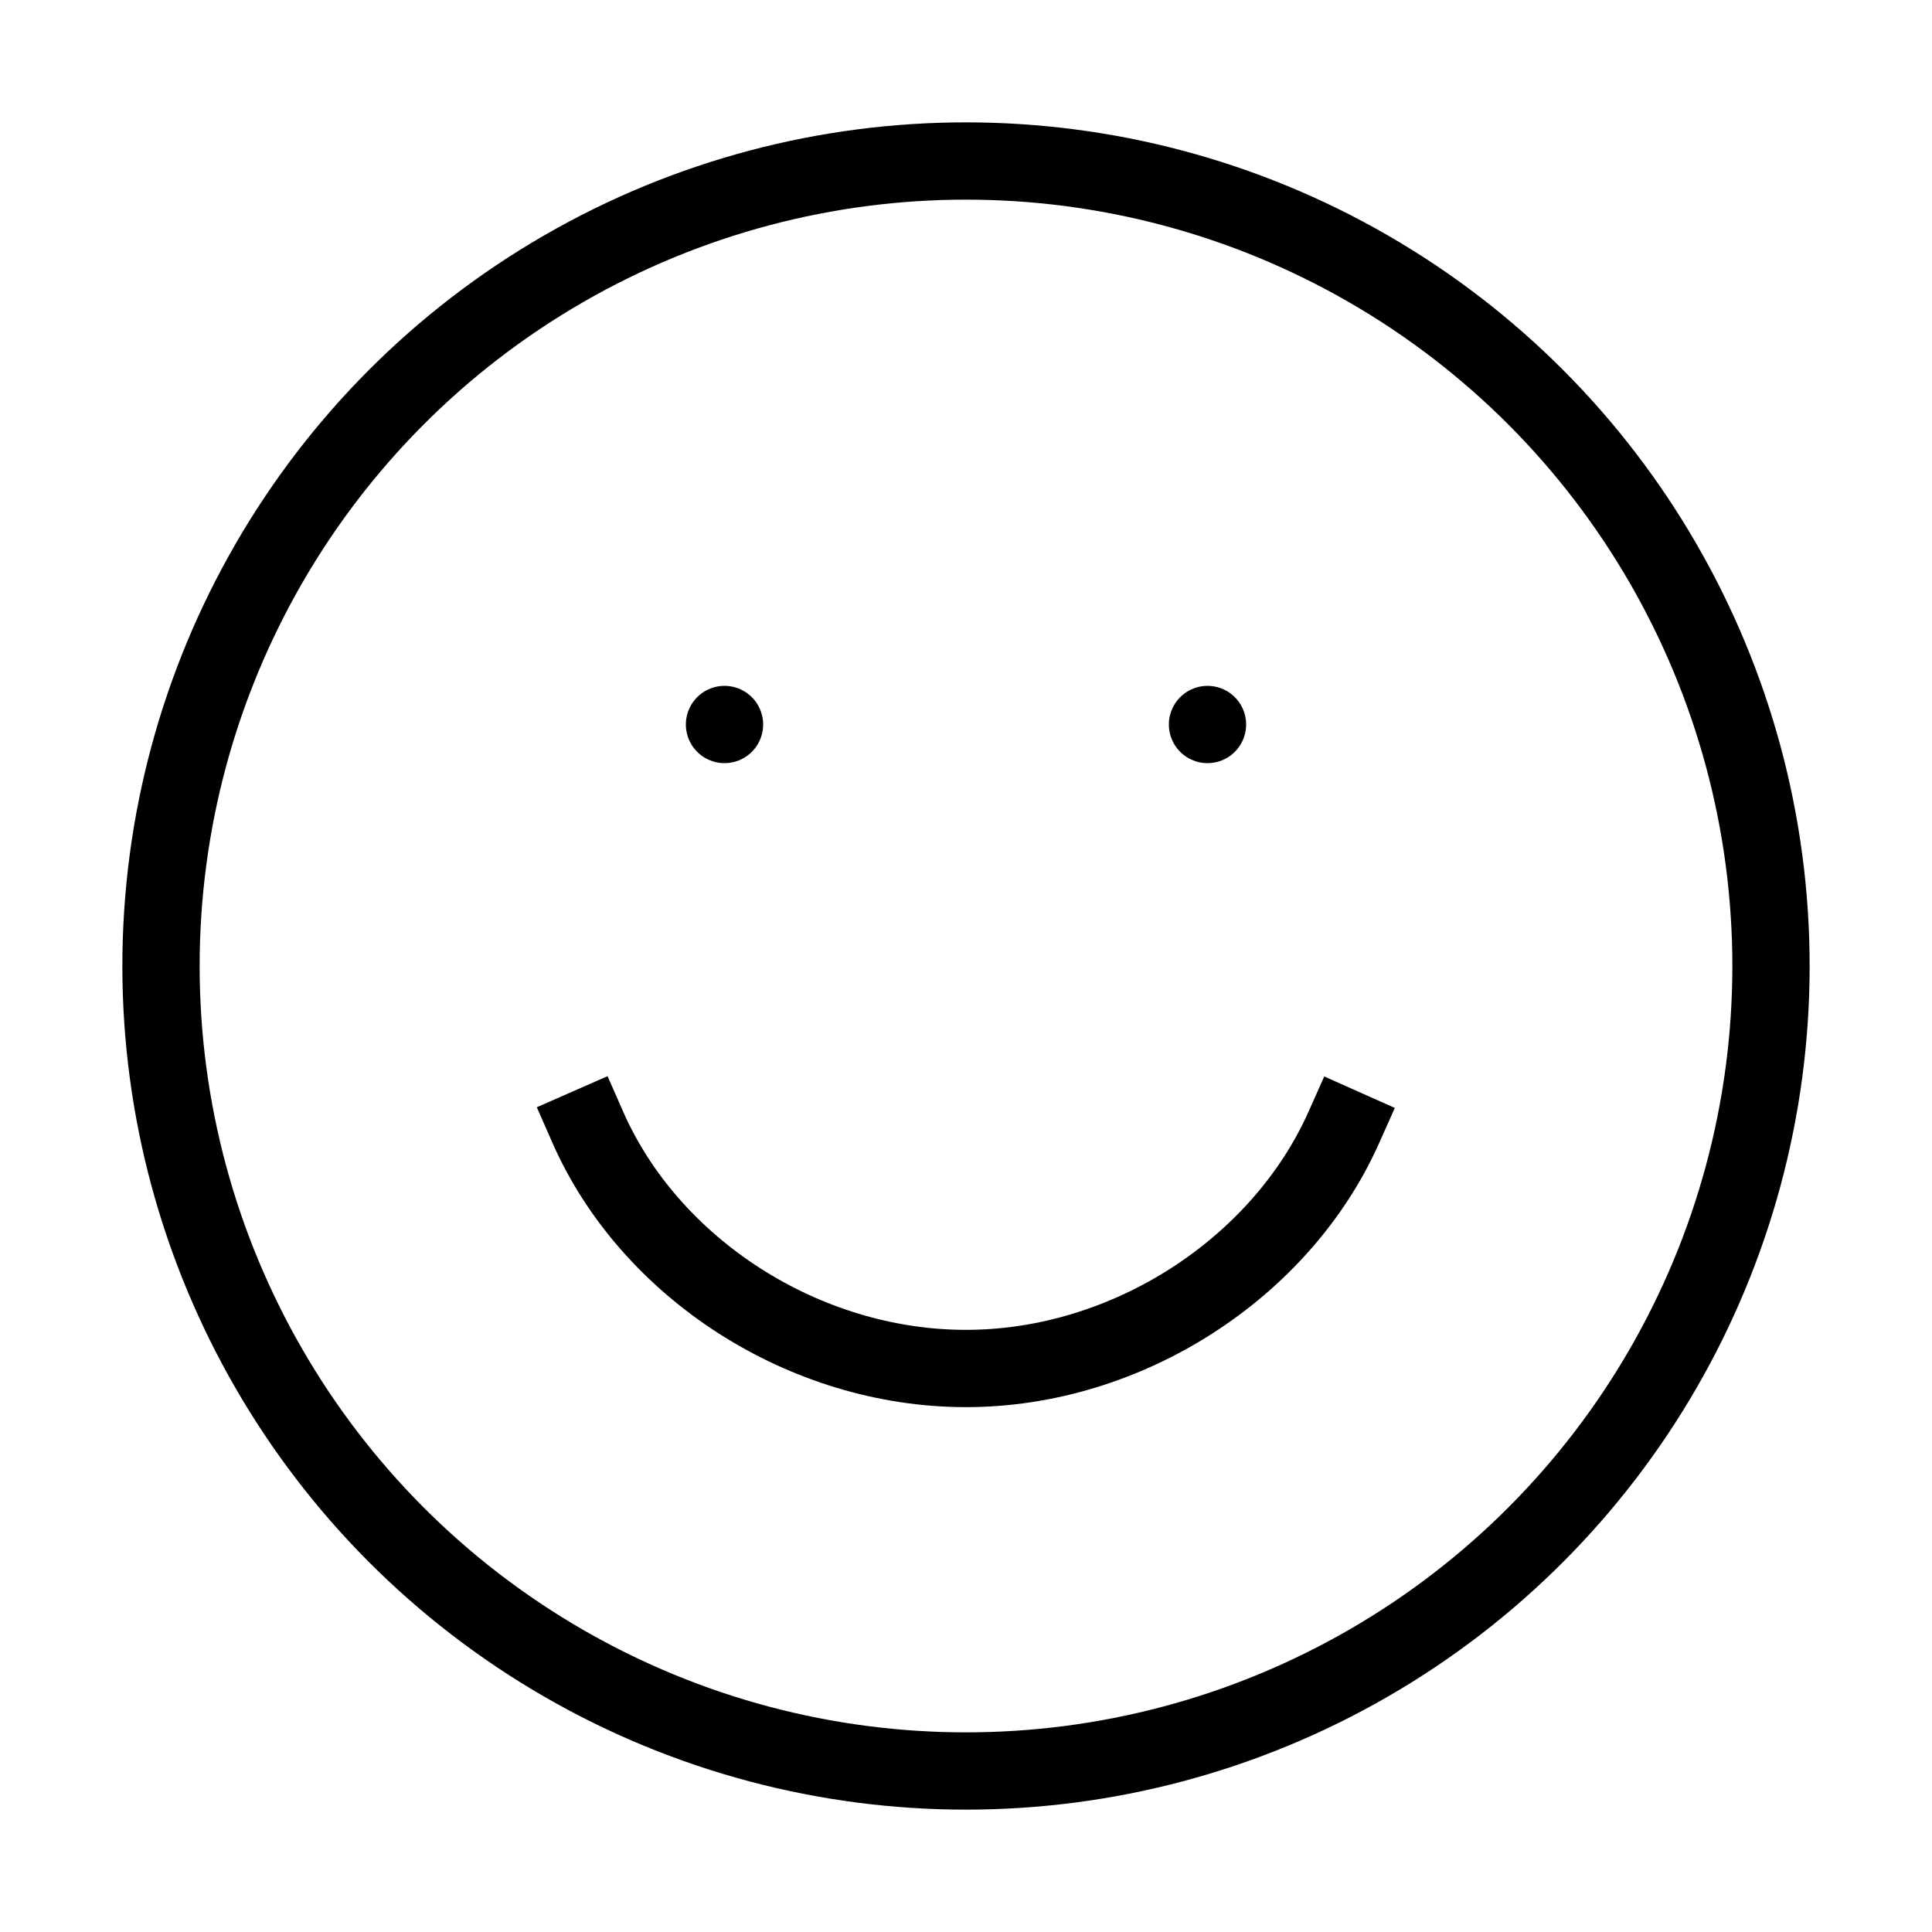
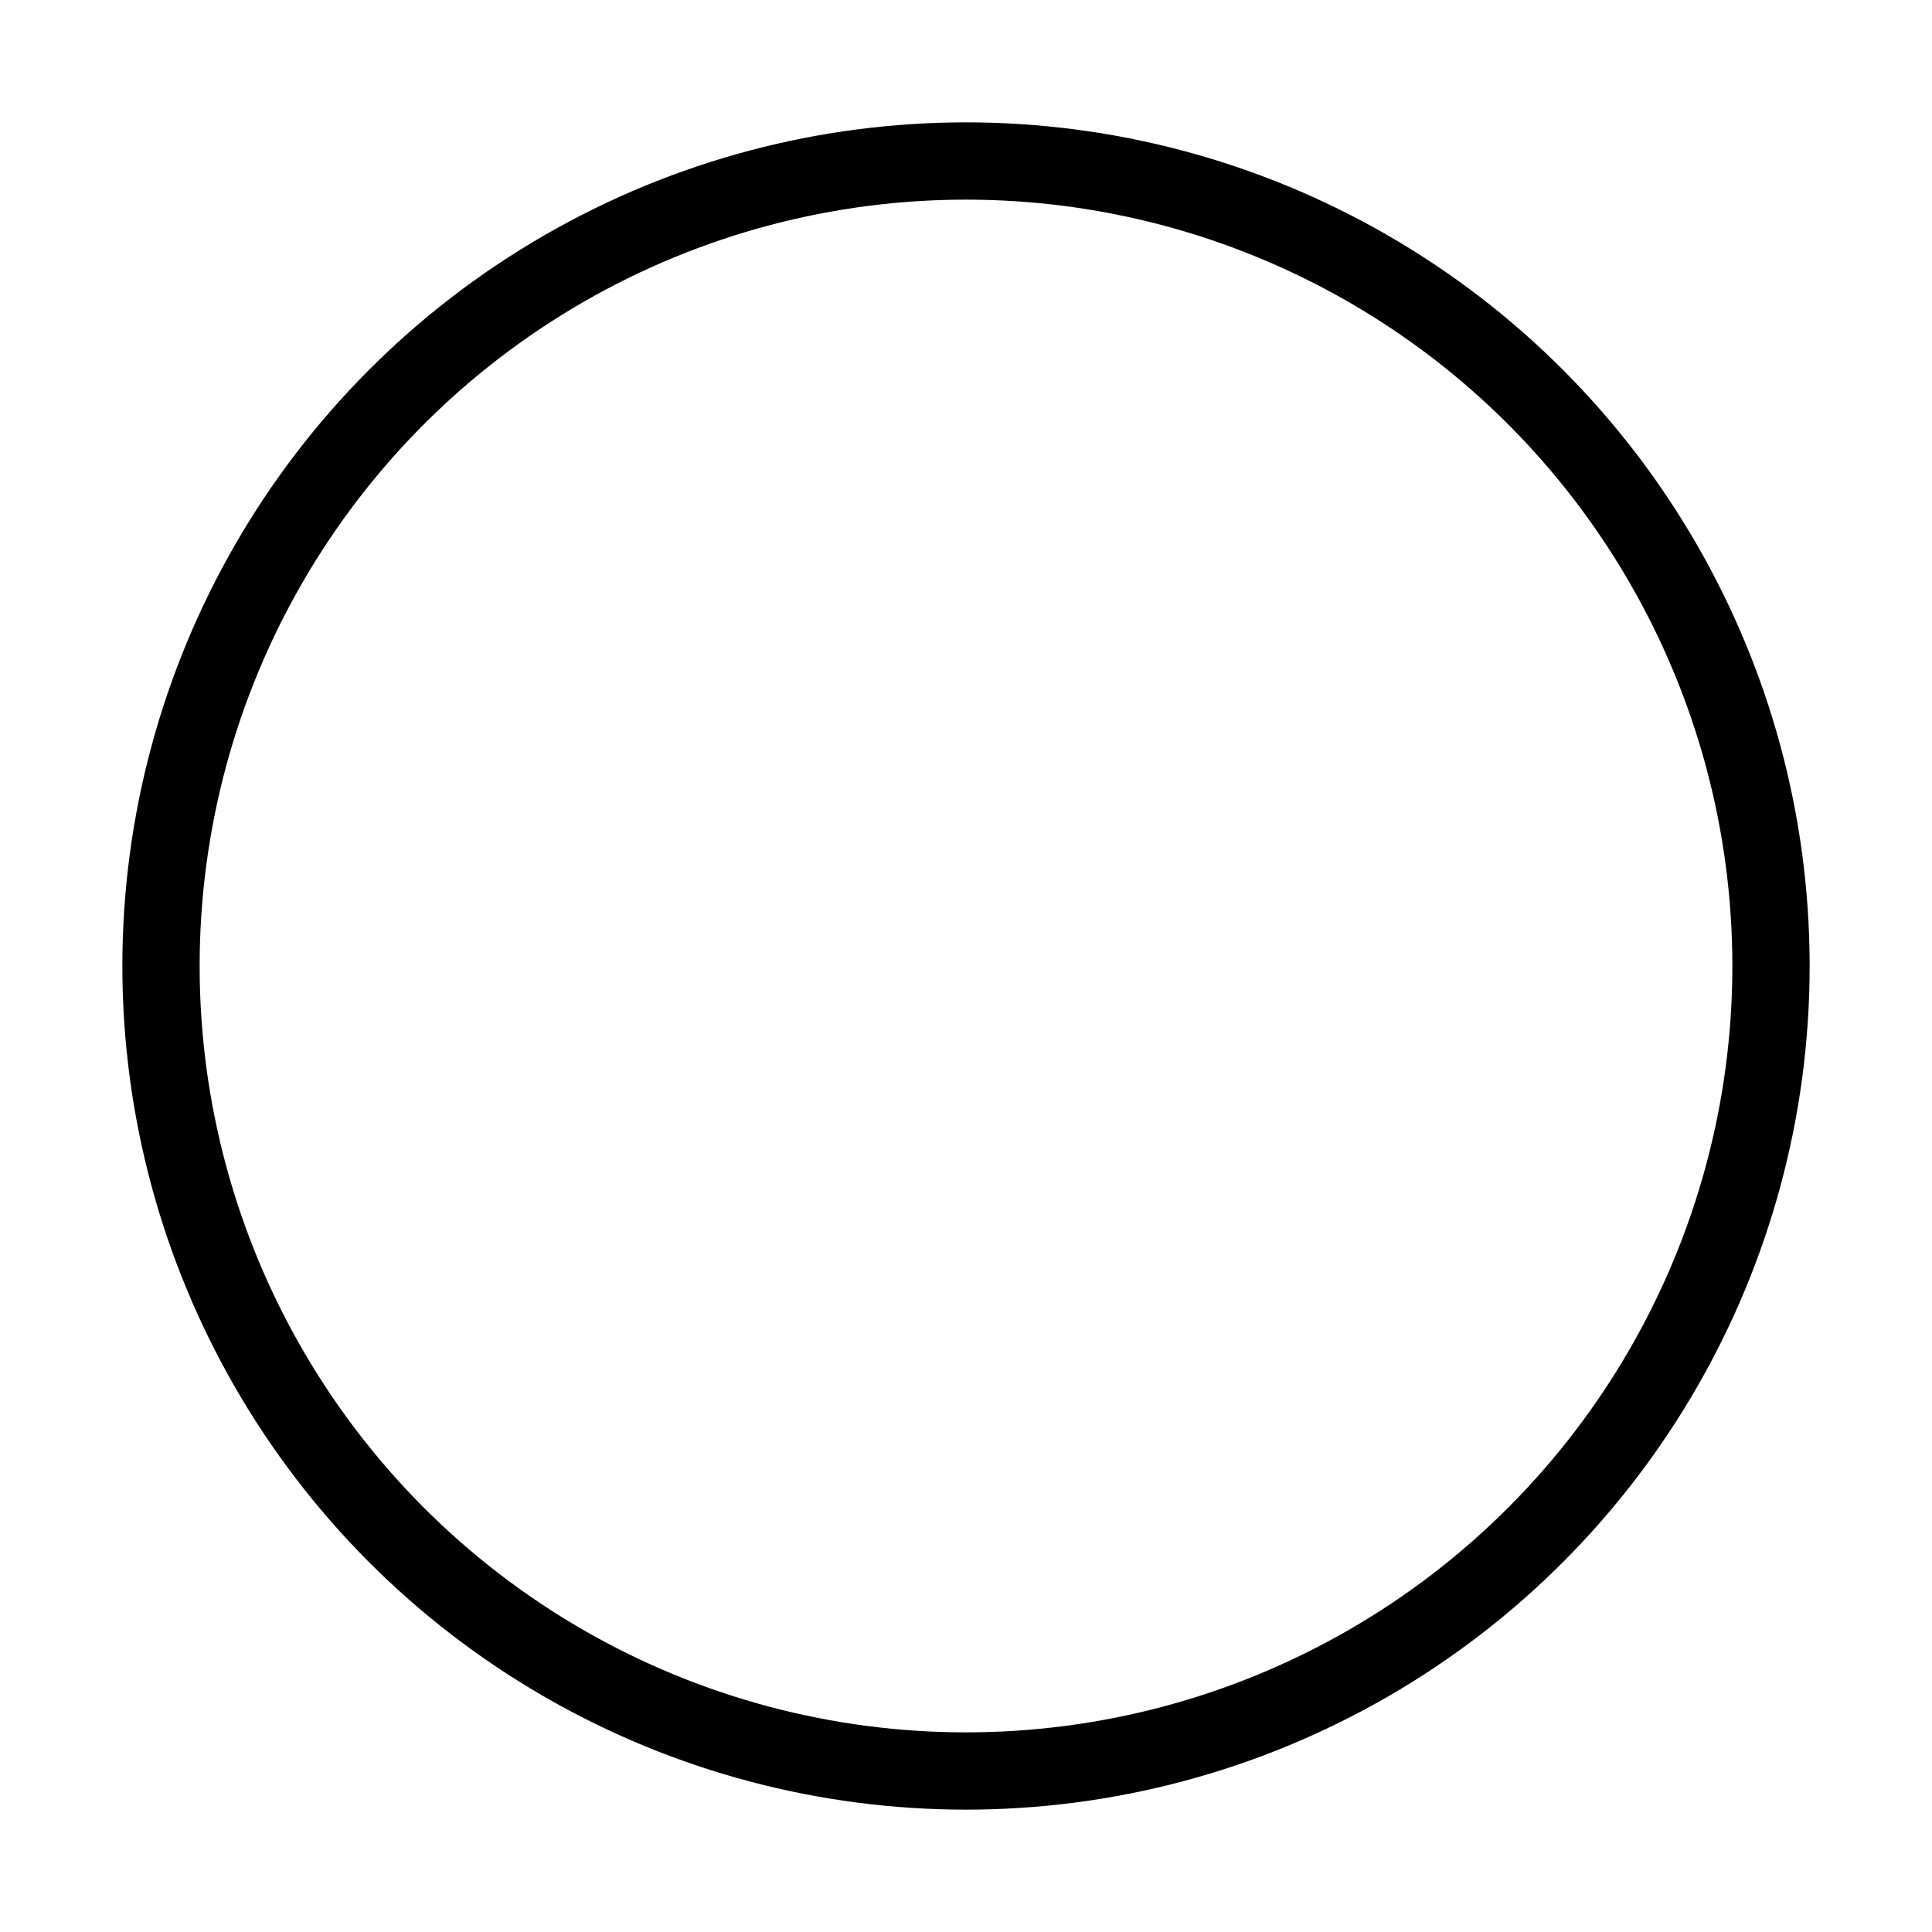
<svg xmlns="http://www.w3.org/2000/svg" color="#000000" fill="none" stroke-linejoin="miter" stroke-linecap="square" stroke-width="0.96" stroke="#000000" aria-labelledby="happyFaceIconTitle" role="img" viewBox="0 0 24 24" height="256px" width="256px">
  <g stroke-width="0" id="SVGRepo_bgCarrier" />
  <g stroke-linejoin="round" stroke-linecap="round" id="SVGRepo_tracerCarrier" />
  <g id="SVGRepo_iconCarrier">
    <title id="happyFaceIconTitle">Happy Face</title>
-     <path d="M7.301,14.001 C8.073,15.758 9.988,17 12,17 C14.002,17 15.913,15.755 16.693,14.006" />
-     <line y2="9" x2="9" y1="9" x1="9" stroke-linecap="round" />
-     <line y2="9" x2="15" y1="9" x1="15" stroke-linecap="round" />
    <circle r="10" cy="12" cx="12" />
  </g>
</svg>